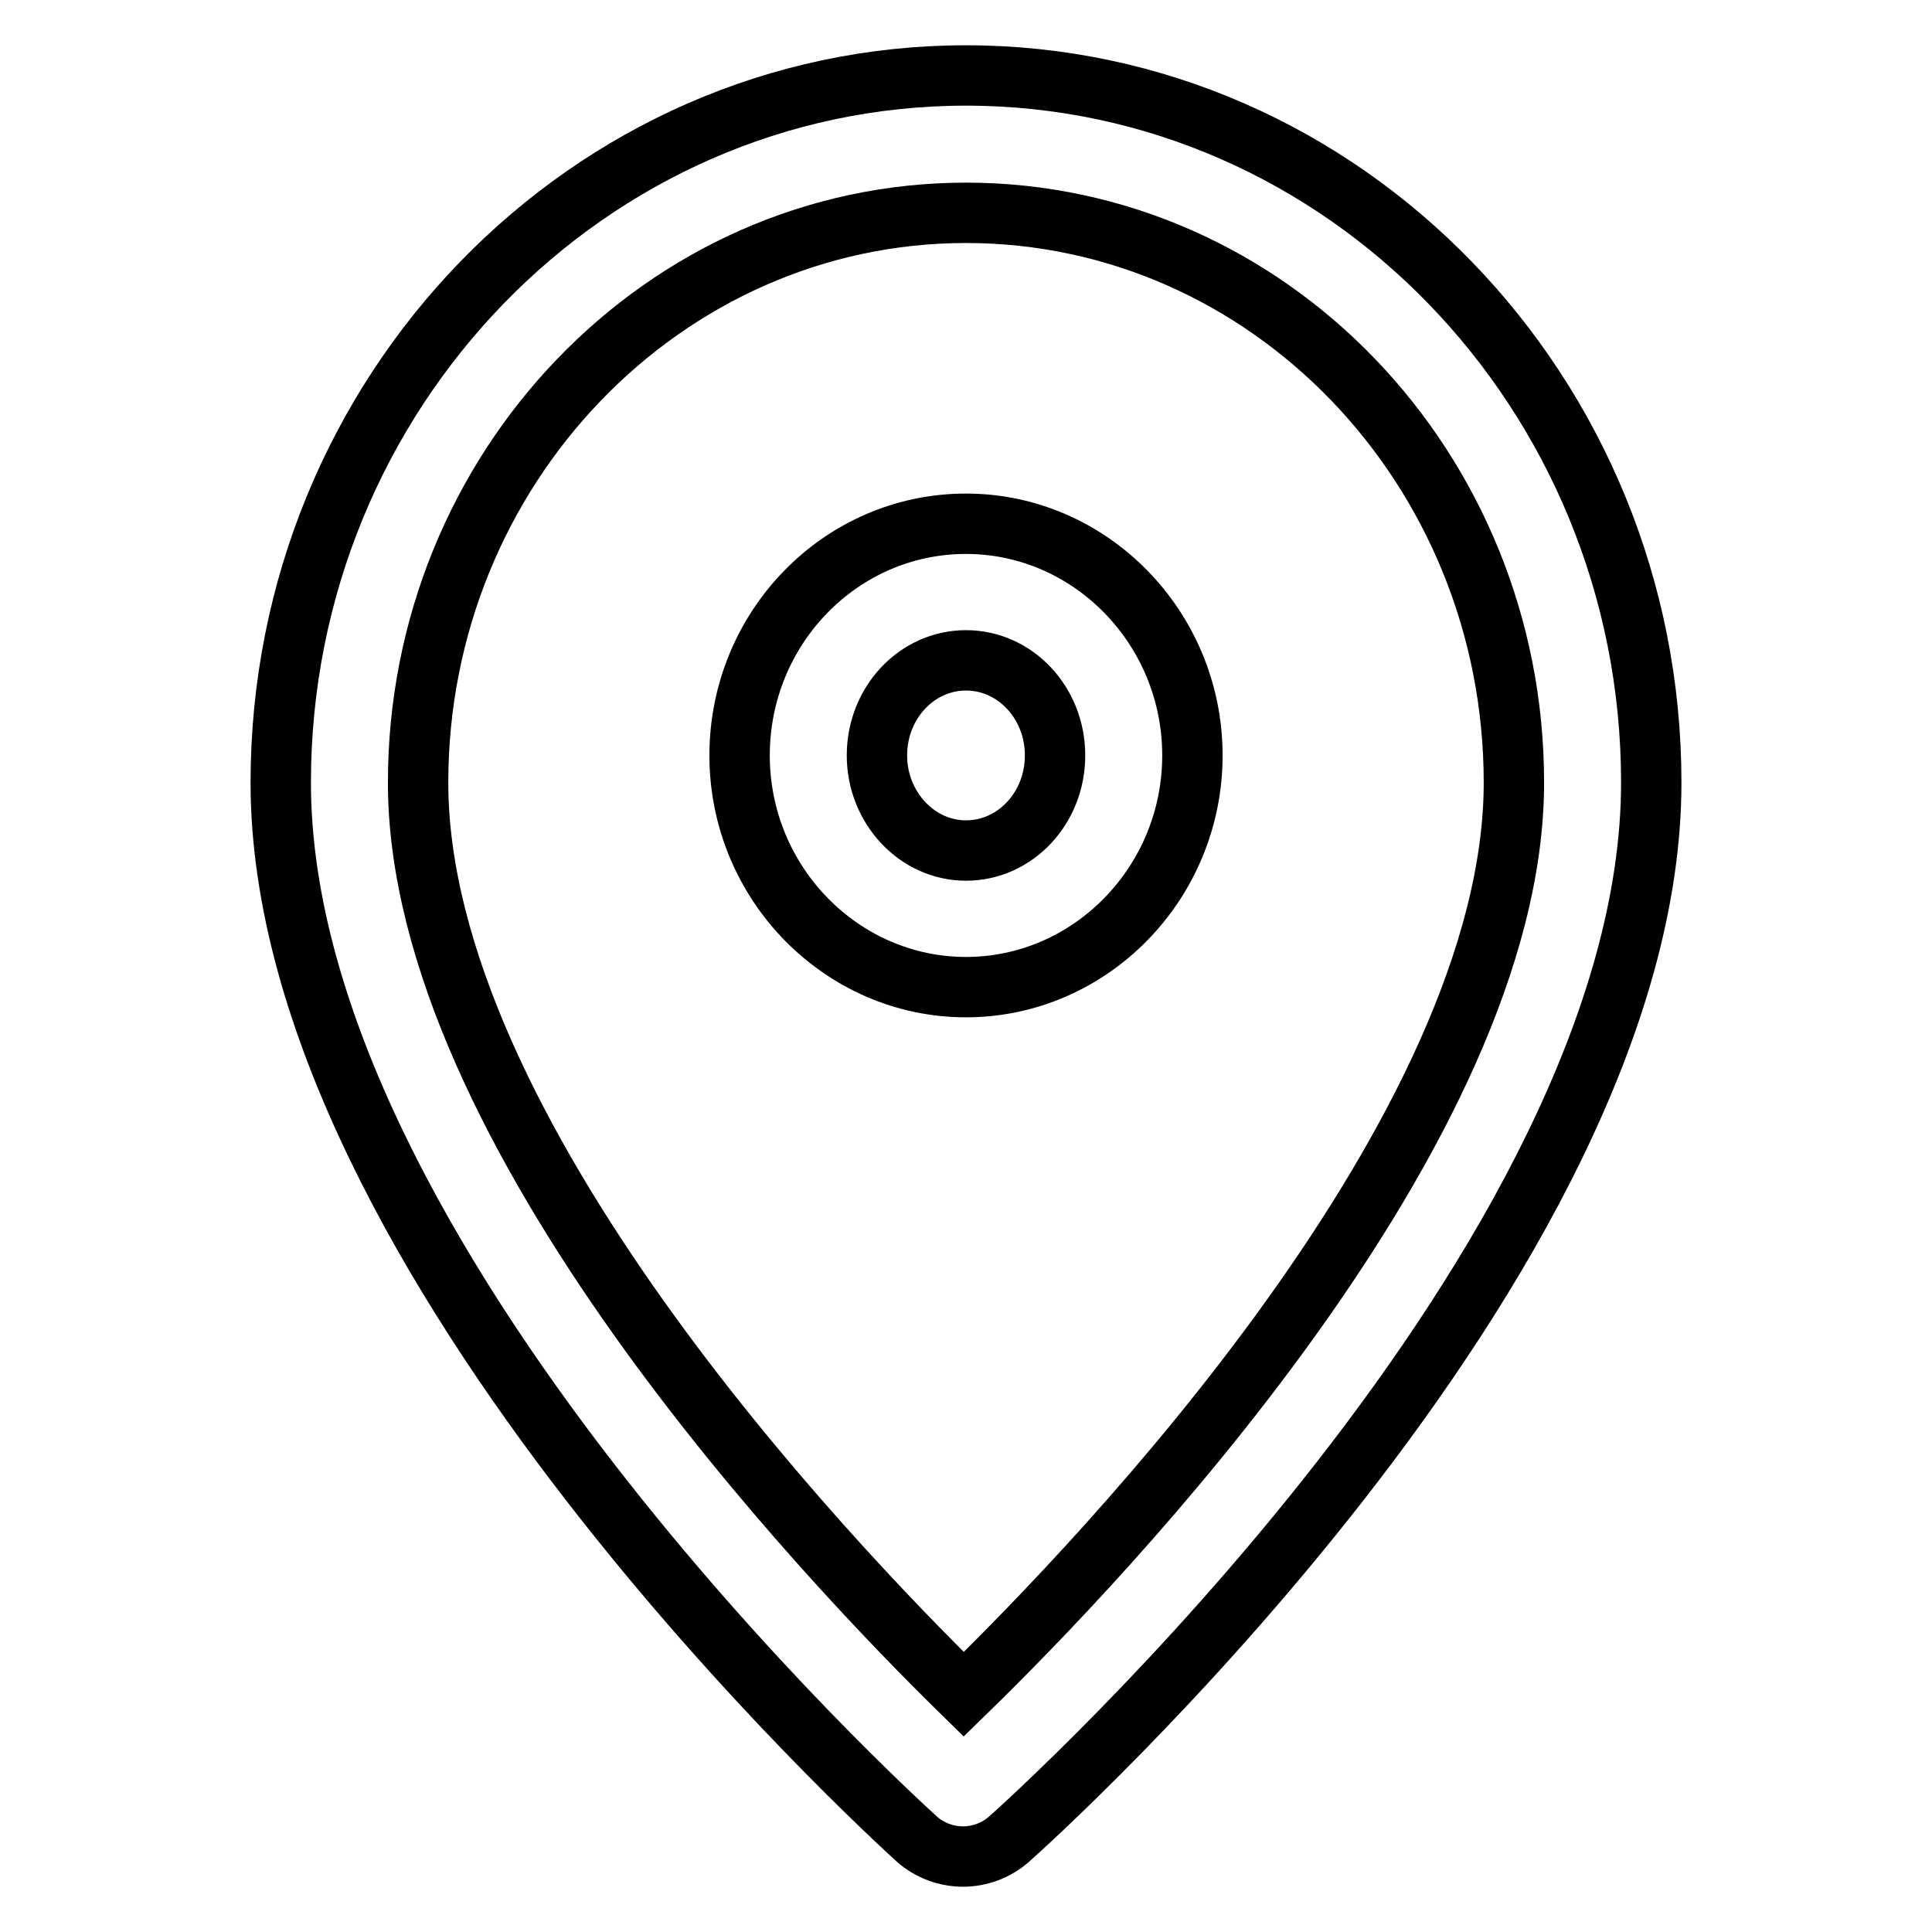
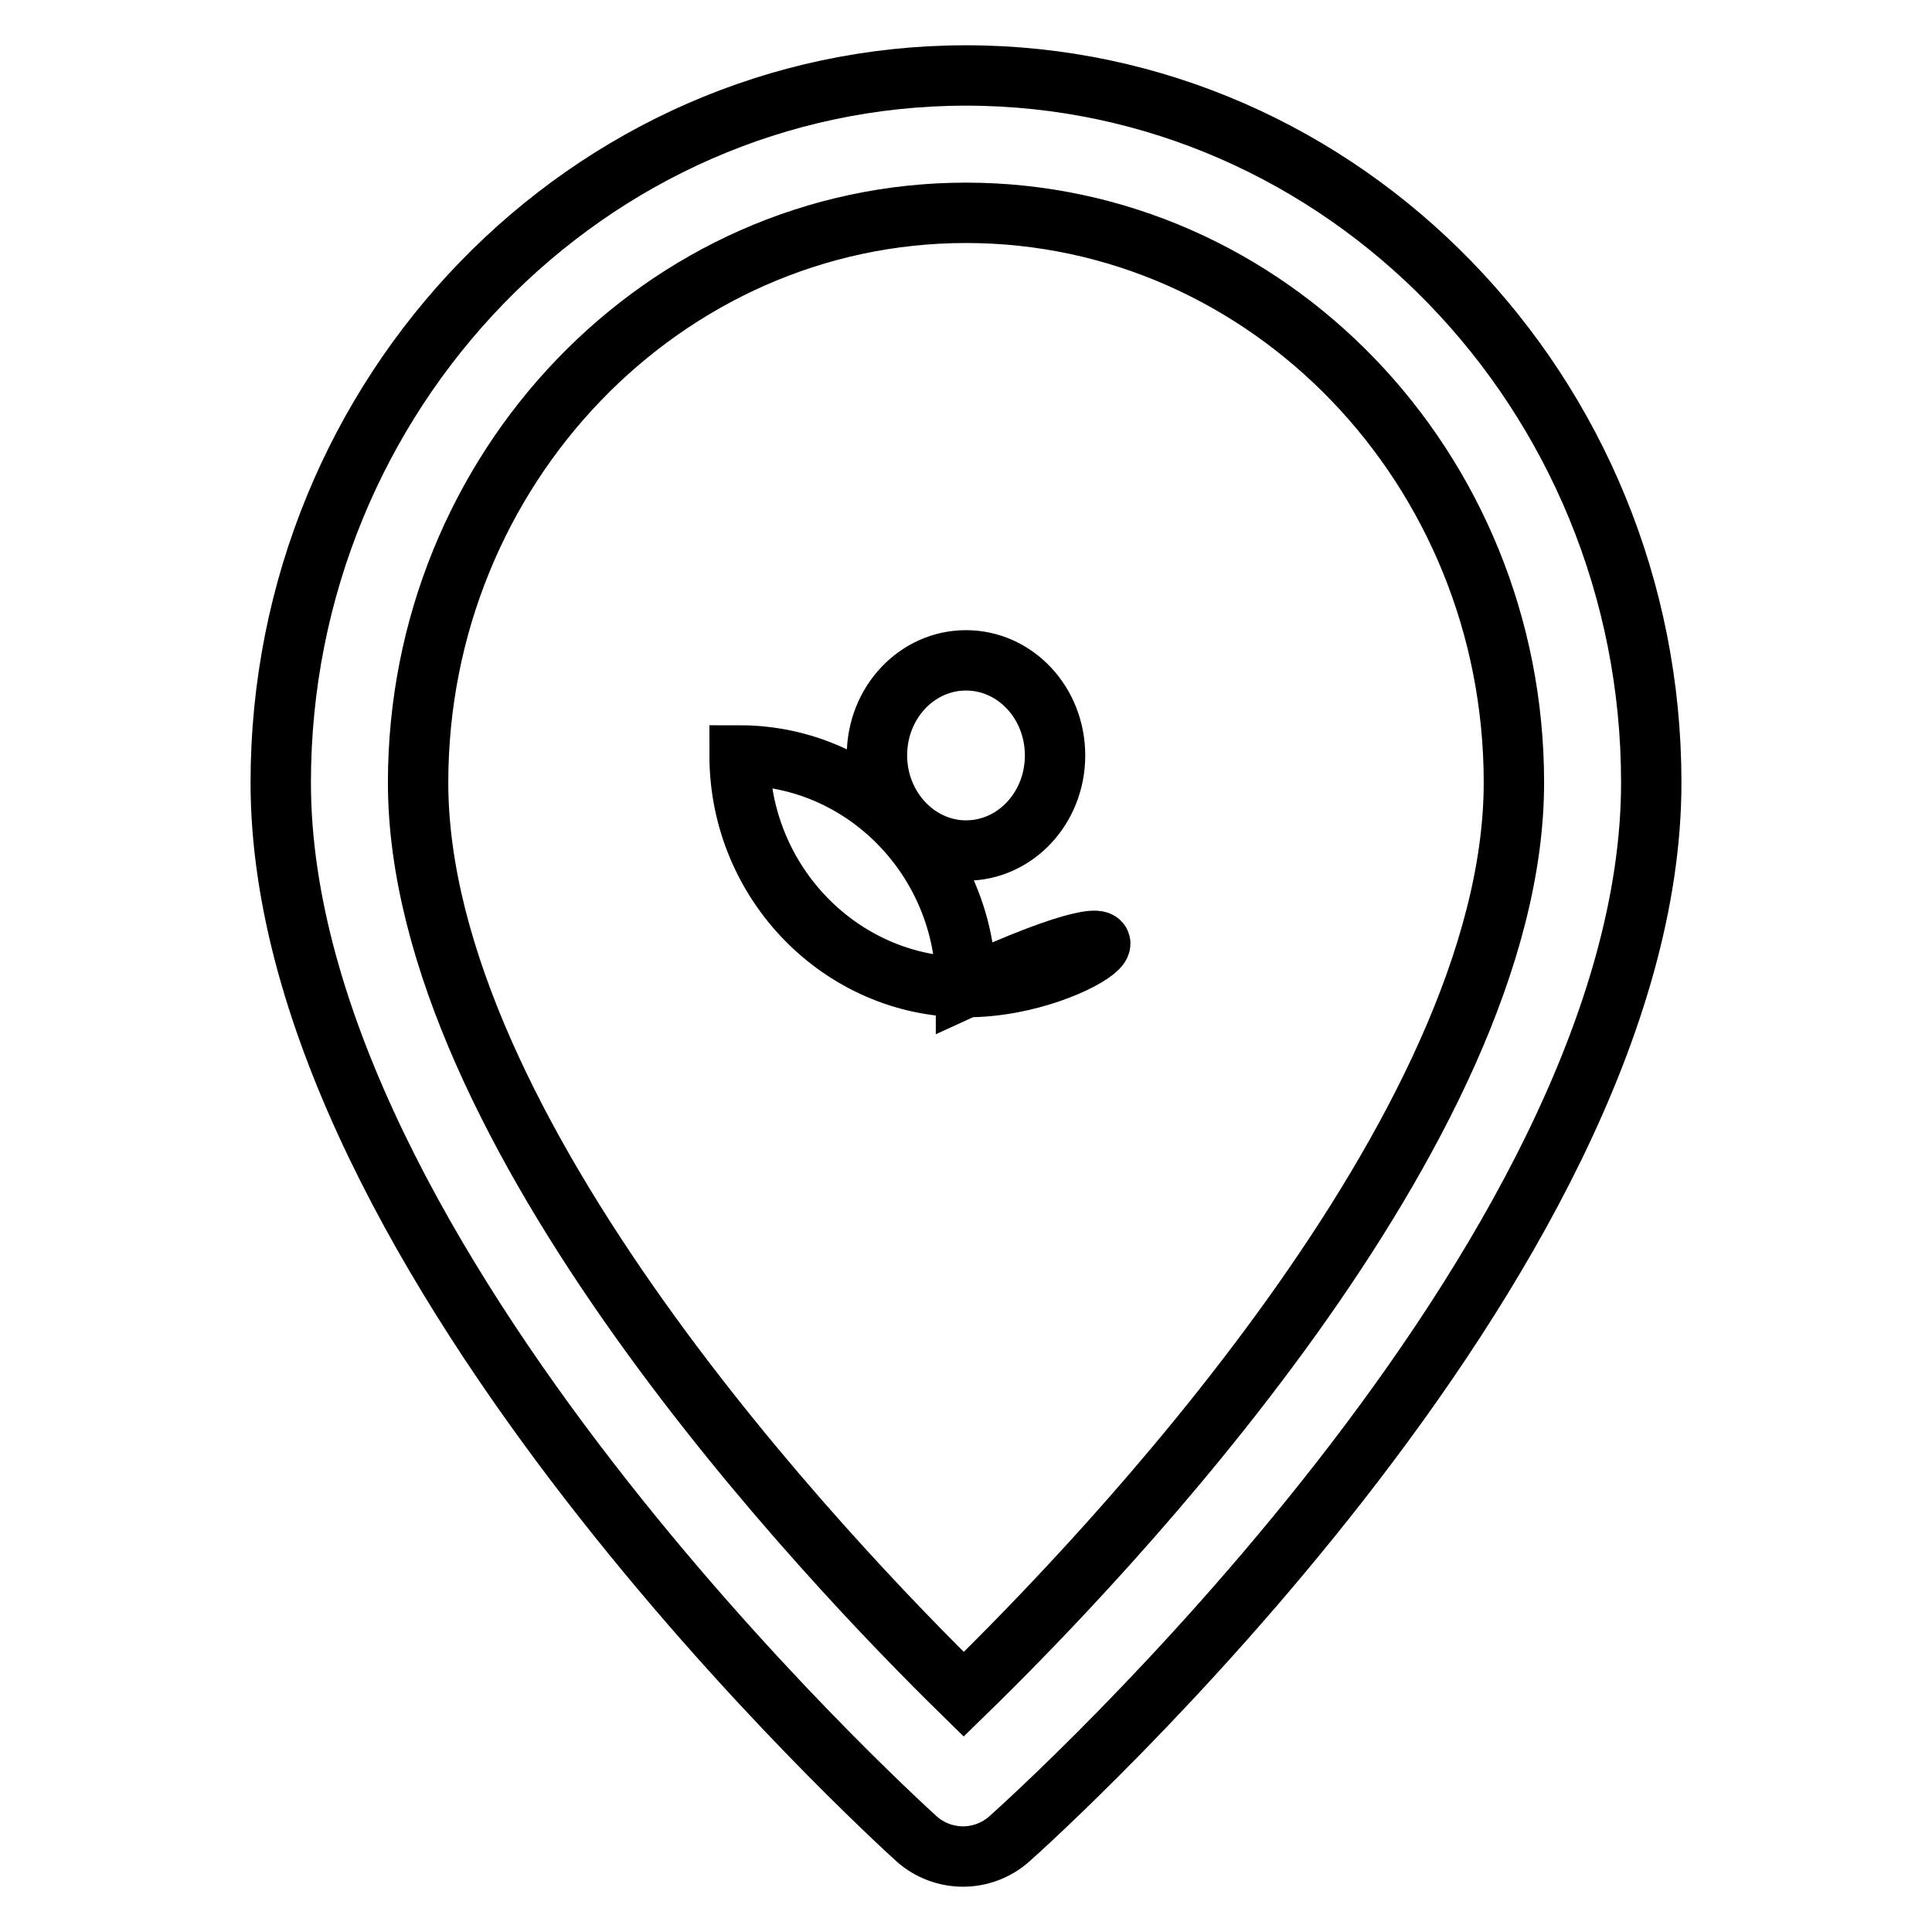
<svg xmlns="http://www.w3.org/2000/svg" version="1.1" x="0px" y="0px" viewBox="0 0 256 256" enable-background="new 0 0 256 256" xml:space="preserve">
  <g>
-     <path stroke-width="8" fill-opacity="0" stroke="#000000" d="M127.6,246c-2.2,0-4.4-0.8-6.1-2.3c-3.4-3.1-84.3-76.8-84.3-140C37.2,52,78,10,128,10 c50,0,90.8,42,90.8,93.7c0,63.3-81.6,136.9-85.1,140C132,245.2,129.8,246,127.6,246z M128,28.2c-40,0-72.6,33.9-72.6,75.5 c0,46.1,53.9,102.8,72.3,120.8c18.5-18,72.9-74.8,72.9-120.8C200.6,62,168,28.2,128,28.2z M128,130.8c-16.5,0-30-13.8-30-30.7 c0-16.9,13.4-30.7,30-30.7c16.5,0,30,13.8,30,30.7C158,117,144.5,130.8,128,130.8z M128,87.5c-6.5,0-11.8,5.6-11.8,12.6 c0,6.9,5.3,12.6,11.8,12.6c6.5,0,11.8-5.6,11.8-12.6C139.8,93.1,134.5,87.5,128,87.5z" />
+     <path stroke-width="8" fill-opacity="0" stroke="#000000" d="M127.6,246c-2.2,0-4.4-0.8-6.1-2.3c-3.4-3.1-84.3-76.8-84.3-140C37.2,52,78,10,128,10 c50,0,90.8,42,90.8,93.7c0,63.3-81.6,136.9-85.1,140C132,245.2,129.8,246,127.6,246z M128,28.2c-40,0-72.6,33.9-72.6,75.5 c0,46.1,53.9,102.8,72.3,120.8c18.5-18,72.9-74.8,72.9-120.8C200.6,62,168,28.2,128,28.2z M128,130.8c-16.5,0-30-13.8-30-30.7 c16.5,0,30,13.8,30,30.7C158,117,144.5,130.8,128,130.8z M128,87.5c-6.5,0-11.8,5.6-11.8,12.6 c0,6.9,5.3,12.6,11.8,12.6c6.5,0,11.8-5.6,11.8-12.6C139.8,93.1,134.5,87.5,128,87.5z" />
  </g>
</svg>